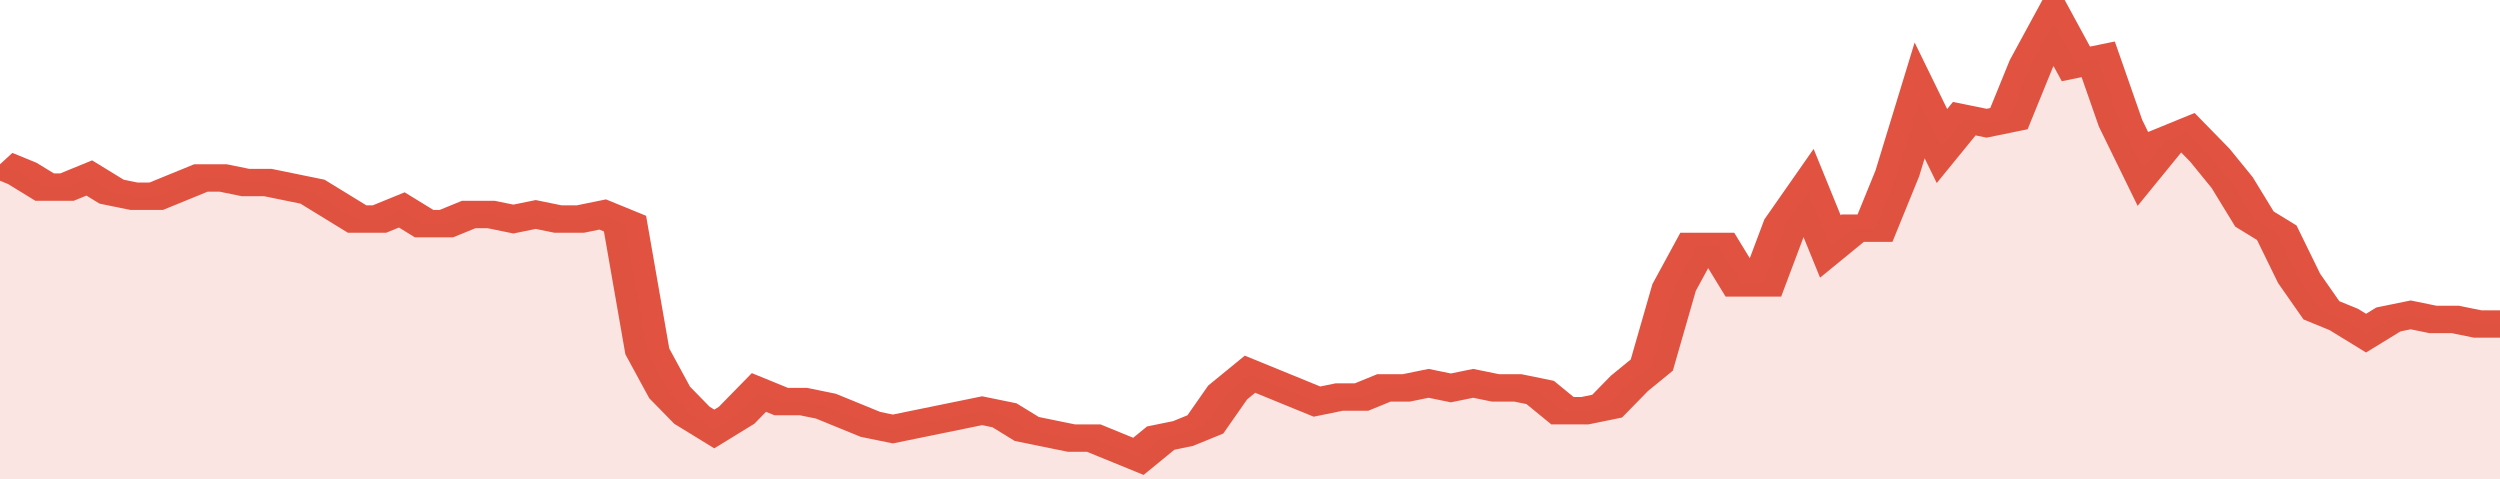
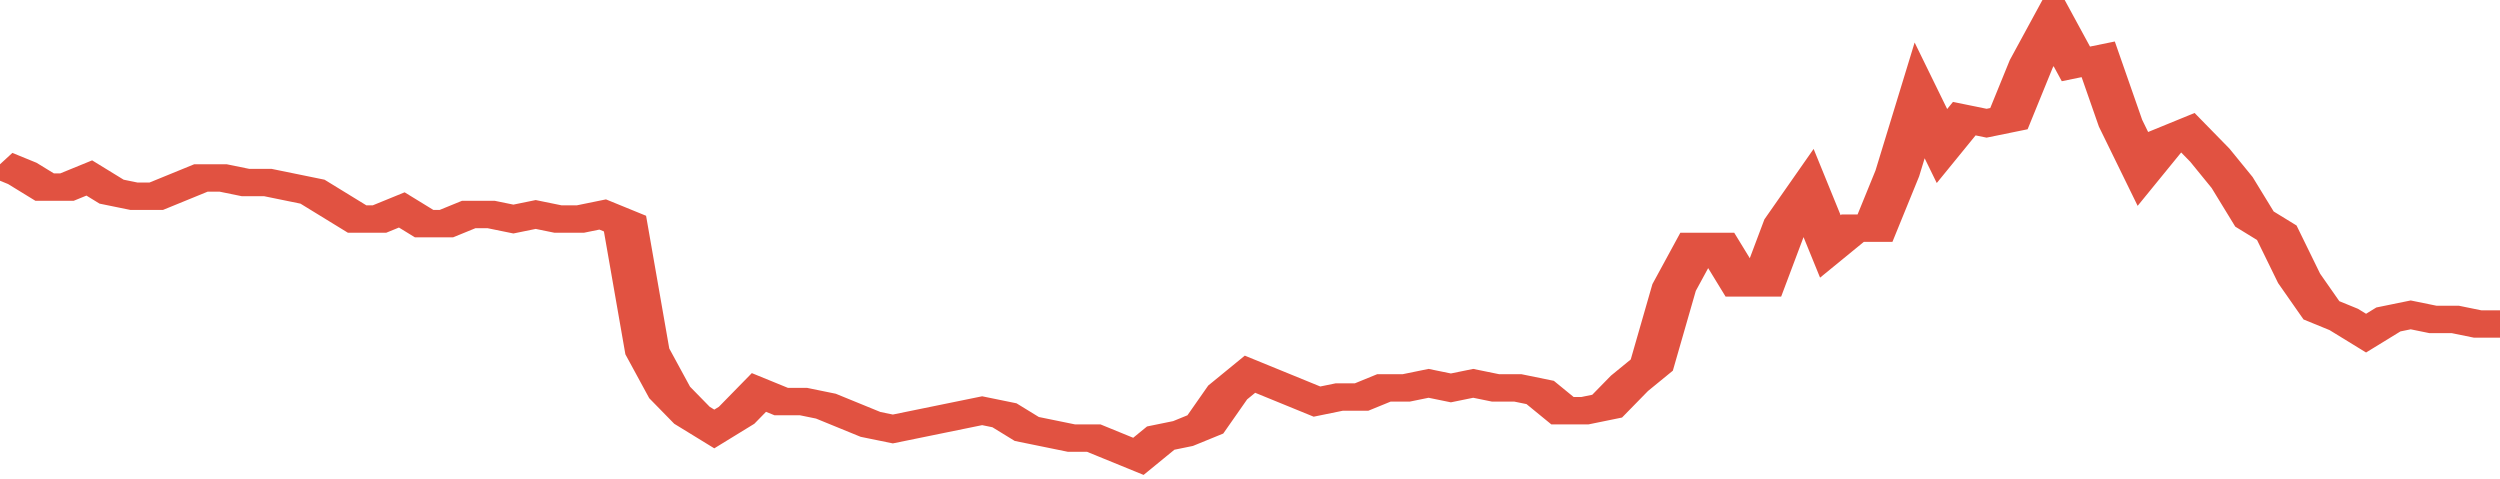
<svg xmlns="http://www.w3.org/2000/svg" viewBox="0 0 336 105" width="120" height="23" preserveAspectRatio="none">
  <polyline fill="none" stroke="#E15241" stroke-width="6" points="0, 36 3, 38 6, 41 9, 41 12, 39 15, 42 18, 43 21, 43 24, 41 27, 39 30, 39 33, 40 36, 40 39, 41 42, 42 45, 45 48, 48 51, 48 54, 46 57, 49 60, 49 63, 47 66, 47 69, 48 72, 47 75, 48 78, 48 81, 47 84, 49 87, 77 90, 86 93, 91 96, 94 99, 91 102, 86 105, 88 108, 88 111, 89 114, 91 117, 93 120, 94 123, 93 126, 92 129, 91 132, 90 135, 91 138, 94 141, 95 144, 96 147, 96 150, 98 153, 100 156, 96 159, 95 162, 93 165, 86 168, 82 171, 84 174, 86 177, 88 180, 87 183, 87 186, 85 189, 85 192, 84 195, 85 198, 84 201, 85 204, 85 207, 86 210, 90 213, 90 216, 89 219, 84 222, 80 225, 63 228, 54 231, 54 234, 62 237, 62 240, 49 243, 42 246, 54 249, 50 252, 50 255, 38 258, 22 261, 32 264, 26 267, 27 270, 26 273, 14 276, 5 279, 14 282, 13 285, 27 288, 37 291, 31 294, 29 297, 34 300, 40 303, 48 306, 51 309, 61 312, 68 315, 70 318, 73 321, 70 324, 69 327, 70 330, 70 333, 71 336, 71 336, 71 "> </polyline>
-   <polygon fill="#E15241" opacity="0.15" points="0, 105 0, 36 3, 38 6, 41 9, 41 12, 39 15, 42 18, 43 21, 43 24, 41 27, 39 30, 39 33, 40 36, 40 39, 41 42, 42 45, 45 48, 48 51, 48 54, 46 57, 49 60, 49 63, 47 66, 47 69, 48 72, 47 75, 48 78, 48 81, 47 84, 49 87, 77 90, 86 93, 91 96, 94 99, 91 102, 86 105, 88 108, 88 111, 89 114, 91 117, 93 120, 94 123, 93 126, 92 129, 91 132, 90 135, 91 138, 94 141, 95 144, 96 147, 96 150, 98 153, 100 156, 96 159, 95 162, 93 165, 86 168, 82 171, 84 174, 86 177, 88 180, 87 183, 87 186, 85 189, 85 192, 84 195, 85 198, 84 201, 85 204, 85 207, 86 210, 90 213, 90 216, 89 219, 84 222, 80 225, 63 228, 54 231, 54 234, 62 237, 62 240, 49 243, 42 246, 54 249, 50 252, 50 255, 38 258, 22 261, 32 264, 26 267, 27 270, 26 273, 14 276, 5 279, 14 282, 13 285, 27 288, 37 291, 31 294, 29 297, 34 300, 40 303, 48 306, 51 309, 61 312, 68 315, 70 318, 73 321, 70 324, 69 327, 70 330, 70 333, 71 336, 71 336, 105 " />
</svg>